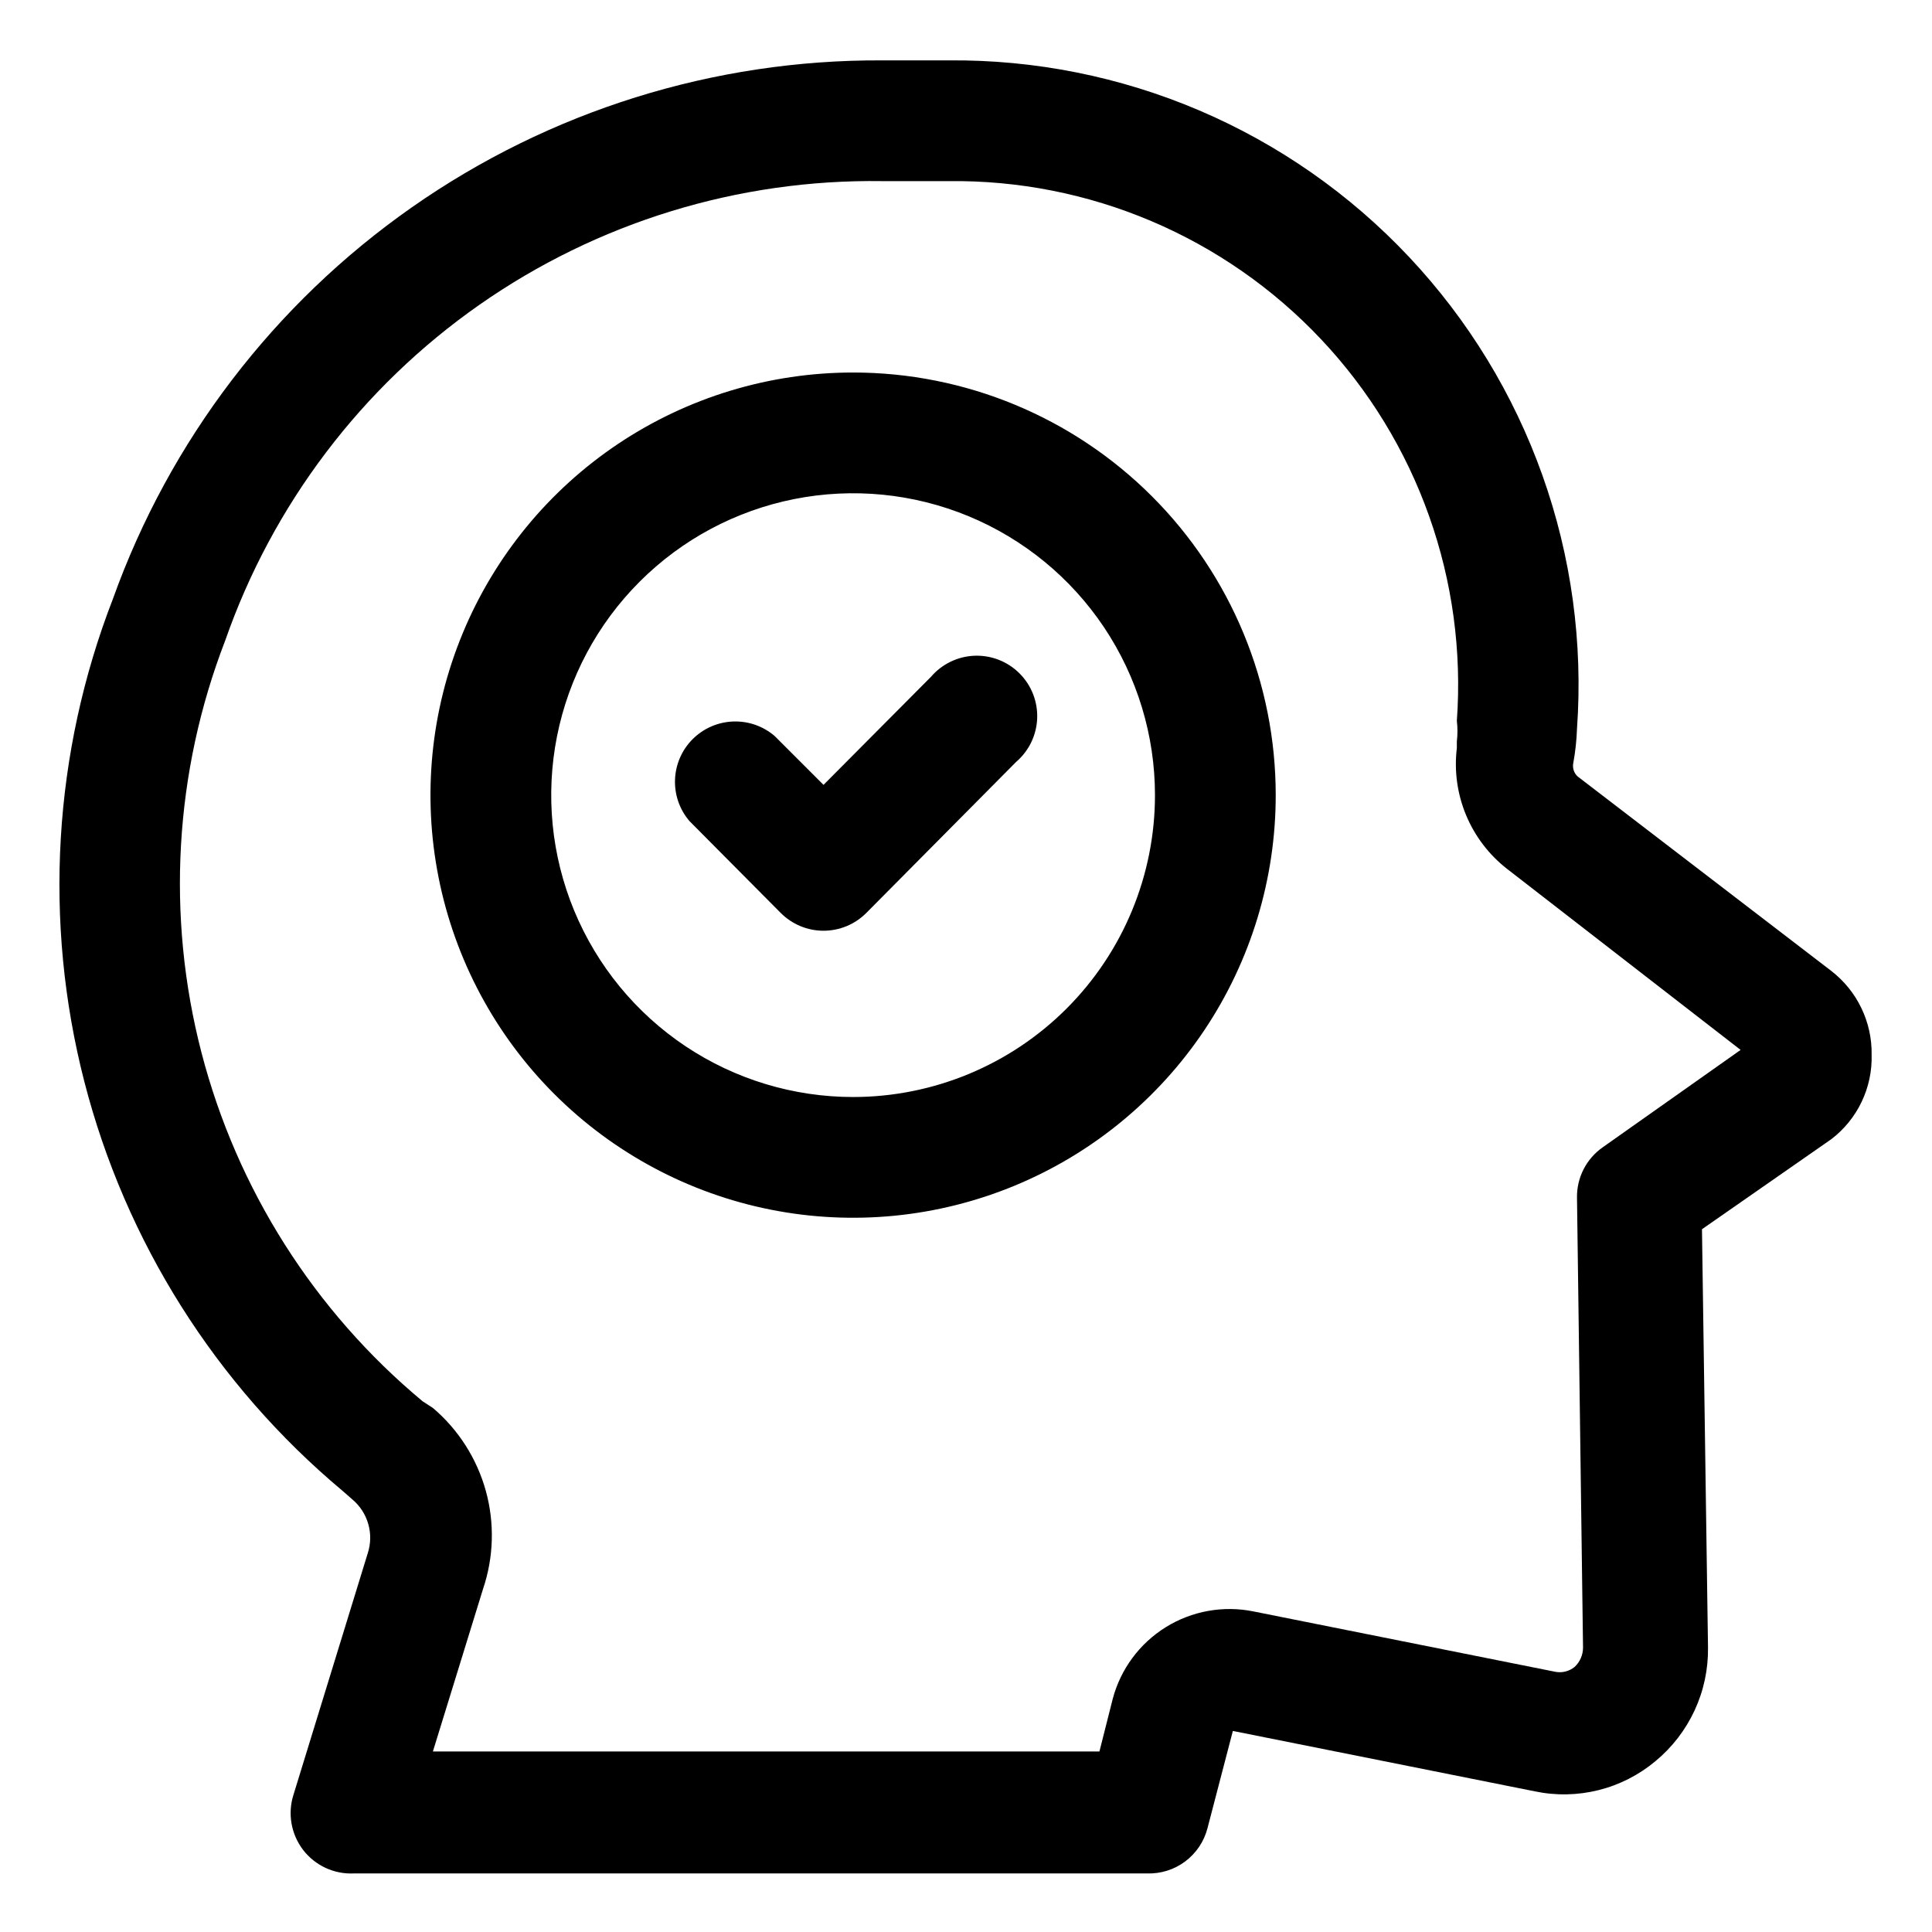
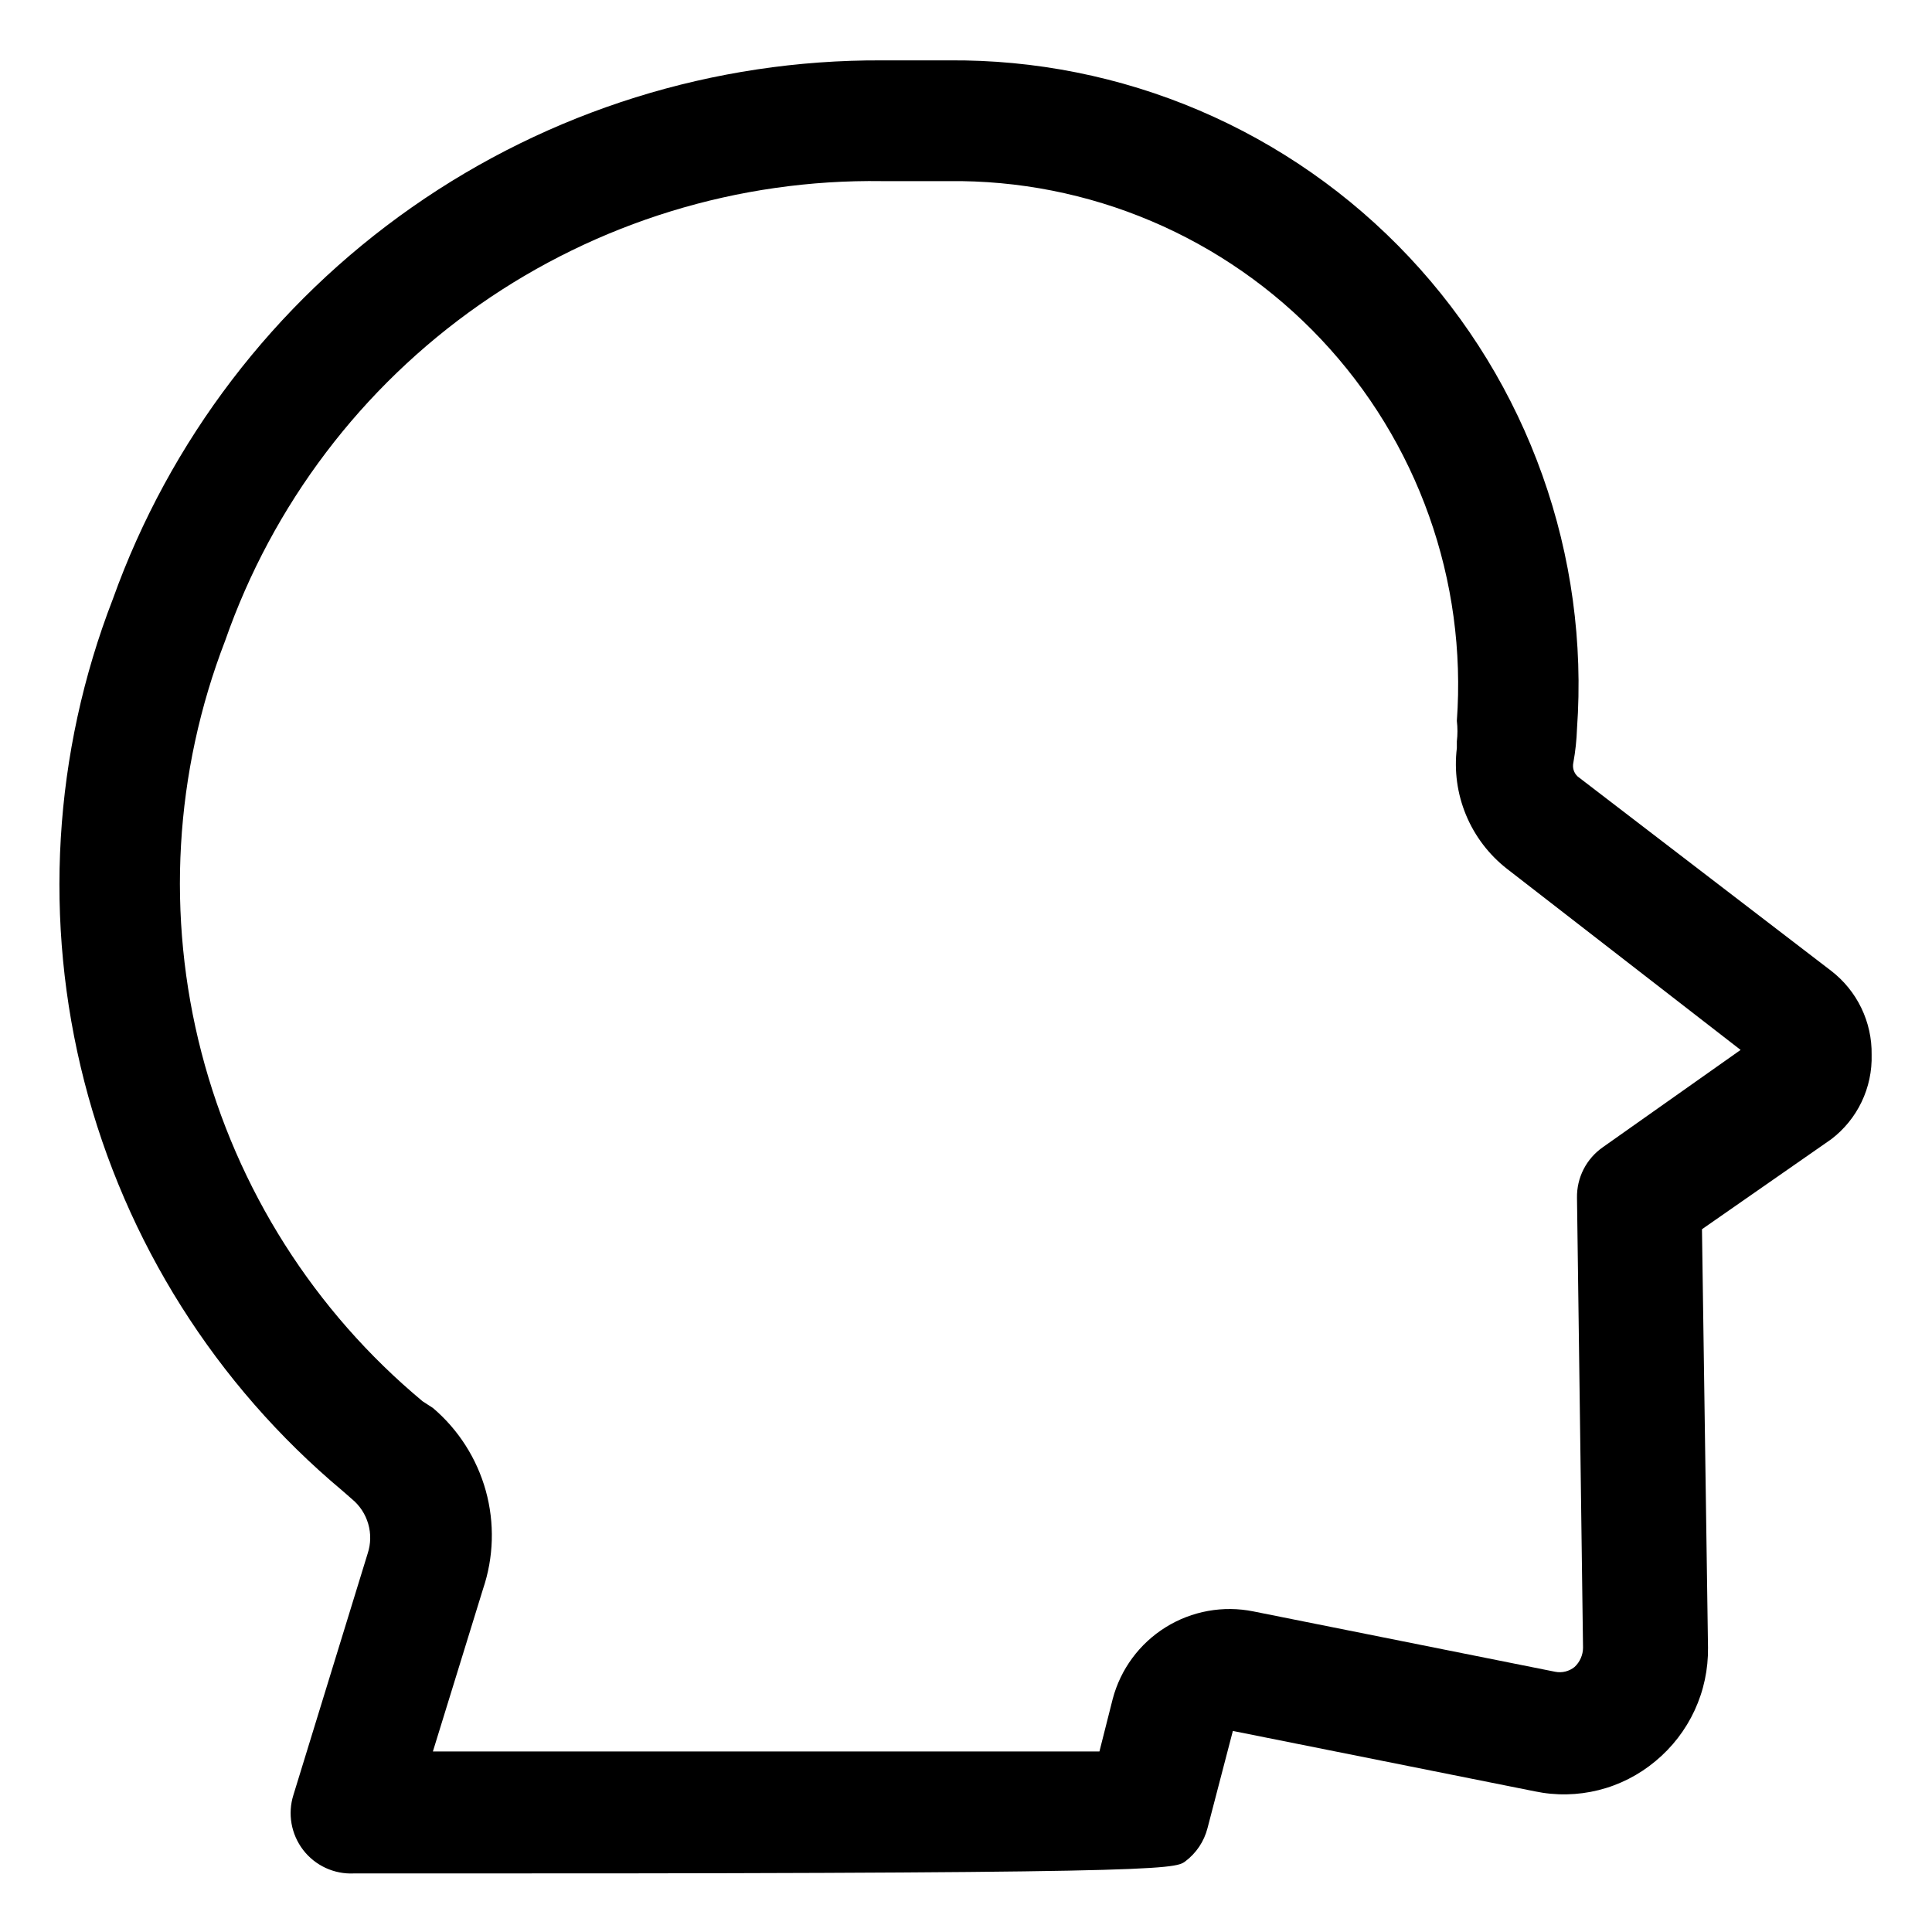
<svg xmlns="http://www.w3.org/2000/svg" width="64" height="64" viewBox="0 0 64 64" fill="none">
-   <path d="M60.66 32.16L52.26 25.72C52.198 25.662 52.153 25.59 52.128 25.509C52.104 25.428 52.101 25.342 52.12 25.26C52.187 24.89 52.227 24.516 52.24 24.14C52.442 21.292 52.052 18.433 51.094 15.744C50.137 13.054 48.633 10.592 46.677 8.512C44.721 6.432 42.356 4.78 39.73 3.659C37.104 2.539 34.275 1.974 31.42 2H29.22C23.649 1.972 18.206 3.672 13.643 6.868C9.079 10.063 5.619 14.595 3.74 19.84C1.762 24.941 1.431 30.533 2.794 35.831C4.157 41.13 7.146 45.868 11.34 49.38L11.66 49.66C11.918 49.873 12.105 50.158 12.198 50.48C12.291 50.801 12.285 51.142 12.18 51.46L9.72 59.46C9.623 59.767 9.602 60.093 9.658 60.41C9.714 60.727 9.846 61.026 10.042 61.282C10.238 61.537 10.493 61.741 10.786 61.877C11.078 62.012 11.398 62.075 11.72 62.06H38C38.454 62.074 38.9 61.934 39.263 61.661C39.627 61.388 39.887 61 40 60.56L40.84 57.34L50.84 59.34C51.539 59.487 52.262 59.473 52.955 59.3C53.648 59.127 54.292 58.798 54.84 58.34C55.392 57.883 55.836 57.308 56.137 56.657C56.438 56.007 56.589 55.297 56.58 54.58L56.38 40.72L60.66 37.74C61.09 37.413 61.435 36.989 61.668 36.502C61.901 36.015 62.015 35.48 62 34.94C62.009 34.404 61.892 33.874 61.659 33.391C61.427 32.909 61.084 32.487 60.66 32.16ZM53.1 38C52.83 38.188 52.609 38.439 52.459 38.732C52.309 39.025 52.234 39.351 52.24 39.68L52.44 54.58C52.44 54.7 52.414 54.819 52.366 54.929C52.318 55.039 52.248 55.138 52.16 55.22C52.072 55.292 51.968 55.343 51.858 55.371C51.747 55.399 51.632 55.402 51.52 55.38L41.52 53.38C40.52 53.178 39.48 53.366 38.614 53.905C37.748 54.444 37.12 55.294 36.86 56.28L36.42 58.02H14.34L16 52.64C16.356 51.589 16.389 50.455 16.093 49.385C15.796 48.315 15.186 47.359 14.34 46.64L14 46.42C10.41 43.432 7.849 39.393 6.675 34.872C5.502 30.352 5.777 25.577 7.46 21.22C9.03 16.72 11.977 12.828 15.882 10.096C19.788 7.365 24.454 5.931 29.22 6H31.42C33.729 5.972 36.018 6.423 38.143 7.326C40.268 8.228 42.183 9.562 43.766 11.243C45.349 12.923 46.566 14.914 47.339 17.09C48.113 19.265 48.426 21.577 48.26 23.88C48.287 24.106 48.287 24.334 48.26 24.56V24.78C48.168 25.533 48.273 26.297 48.564 26.998C48.855 27.699 49.322 28.313 49.92 28.78L57.66 34.78L53.1 38Z" fill="black" />
-   <path d="M28.26 12.34C25.491 12.34 22.784 13.161 20.482 14.699C18.18 16.238 16.385 18.424 15.326 20.982C14.266 23.541 13.989 26.355 14.529 29.071C15.069 31.787 16.403 34.282 18.36 36.239C20.319 38.197 22.813 39.531 25.529 40.071C28.244 40.611 31.059 40.334 33.618 39.274C36.176 38.215 38.362 36.42 39.901 34.118C41.439 31.816 42.26 29.109 42.26 26.34C42.26 22.627 40.785 19.066 38.16 16.441C35.534 13.815 31.973 12.34 28.26 12.34ZM28.26 36.34C26.282 36.34 24.349 35.754 22.704 34.655C21.06 33.556 19.778 31.994 19.021 30.167C18.264 28.34 18.066 26.329 18.452 24.389C18.838 22.449 19.79 20.667 21.189 19.269C22.587 17.87 24.369 16.918 26.309 16.532C28.249 16.146 30.26 16.344 32.087 17.101C33.914 17.858 35.476 19.14 36.575 20.784C37.673 22.429 38.26 24.362 38.26 26.34C38.26 28.992 37.206 31.536 35.331 33.411C33.456 35.286 30.912 36.34 28.26 36.34Z" fill="black" />
-   <path d="M30.84 22.42L27.28 26L25.66 24.38C25.277 24.052 24.785 23.881 24.282 23.901C23.779 23.92 23.301 24.129 22.945 24.485C22.589 24.841 22.38 25.319 22.361 25.822C22.341 26.325 22.512 26.817 22.84 27.2L25.86 30.24C26.046 30.427 26.267 30.576 26.511 30.678C26.755 30.779 27.016 30.832 27.28 30.832C27.544 30.832 27.805 30.779 28.049 30.678C28.293 30.576 28.514 30.427 28.7 30.24L33.66 25.24C33.869 25.061 34.039 24.84 34.16 24.592C34.279 24.344 34.347 24.074 34.358 23.798C34.368 23.523 34.322 23.248 34.221 22.991C34.121 22.735 33.968 22.502 33.773 22.307C33.578 22.112 33.345 21.959 33.089 21.859C32.832 21.758 32.557 21.712 32.282 21.722C32.007 21.733 31.736 21.8 31.488 21.921C31.24 22.041 31.019 22.211 30.84 22.42Z" fill="black" />
+   <path d="M60.66 32.16L52.26 25.72C52.198 25.662 52.153 25.59 52.128 25.509C52.104 25.428 52.101 25.342 52.12 25.26C52.187 24.89 52.227 24.516 52.24 24.14C52.442 21.292 52.052 18.433 51.094 15.744C50.137 13.054 48.633 10.592 46.677 8.512C44.721 6.432 42.356 4.78 39.73 3.659C37.104 2.539 34.275 1.974 31.42 2H29.22C23.649 1.972 18.206 3.672 13.643 6.868C9.079 10.063 5.619 14.595 3.74 19.84C1.762 24.941 1.431 30.533 2.794 35.831C4.157 41.13 7.146 45.868 11.34 49.38L11.66 49.66C11.918 49.873 12.105 50.158 12.198 50.48C12.291 50.801 12.285 51.142 12.18 51.46L9.72 59.46C9.623 59.767 9.602 60.093 9.658 60.41C9.714 60.727 9.846 61.026 10.042 61.282C10.238 61.537 10.493 61.741 10.786 61.877C11.078 62.012 11.398 62.075 11.72 62.06C38.454 62.074 38.9 61.934 39.263 61.661C39.627 61.388 39.887 61 40 60.56L40.84 57.34L50.84 59.34C51.539 59.487 52.262 59.473 52.955 59.3C53.648 59.127 54.292 58.798 54.84 58.34C55.392 57.883 55.836 57.308 56.137 56.657C56.438 56.007 56.589 55.297 56.58 54.58L56.38 40.72L60.66 37.74C61.09 37.413 61.435 36.989 61.668 36.502C61.901 36.015 62.015 35.48 62 34.94C62.009 34.404 61.892 33.874 61.659 33.391C61.427 32.909 61.084 32.487 60.66 32.16ZM53.1 38C52.83 38.188 52.609 38.439 52.459 38.732C52.309 39.025 52.234 39.351 52.24 39.68L52.44 54.58C52.44 54.7 52.414 54.819 52.366 54.929C52.318 55.039 52.248 55.138 52.16 55.22C52.072 55.292 51.968 55.343 51.858 55.371C51.747 55.399 51.632 55.402 51.52 55.38L41.52 53.38C40.52 53.178 39.48 53.366 38.614 53.905C37.748 54.444 37.12 55.294 36.86 56.28L36.42 58.02H14.34L16 52.64C16.356 51.589 16.389 50.455 16.093 49.385C15.796 48.315 15.186 47.359 14.34 46.64L14 46.42C10.41 43.432 7.849 39.393 6.675 34.872C5.502 30.352 5.777 25.577 7.46 21.22C9.03 16.72 11.977 12.828 15.882 10.096C19.788 7.365 24.454 5.931 29.22 6H31.42C33.729 5.972 36.018 6.423 38.143 7.326C40.268 8.228 42.183 9.562 43.766 11.243C45.349 12.923 46.566 14.914 47.339 17.09C48.113 19.265 48.426 21.577 48.26 23.88C48.287 24.106 48.287 24.334 48.26 24.56V24.78C48.168 25.533 48.273 26.297 48.564 26.998C48.855 27.699 49.322 28.313 49.92 28.78L57.66 34.78L53.1 38Z" fill="black" />
</svg>